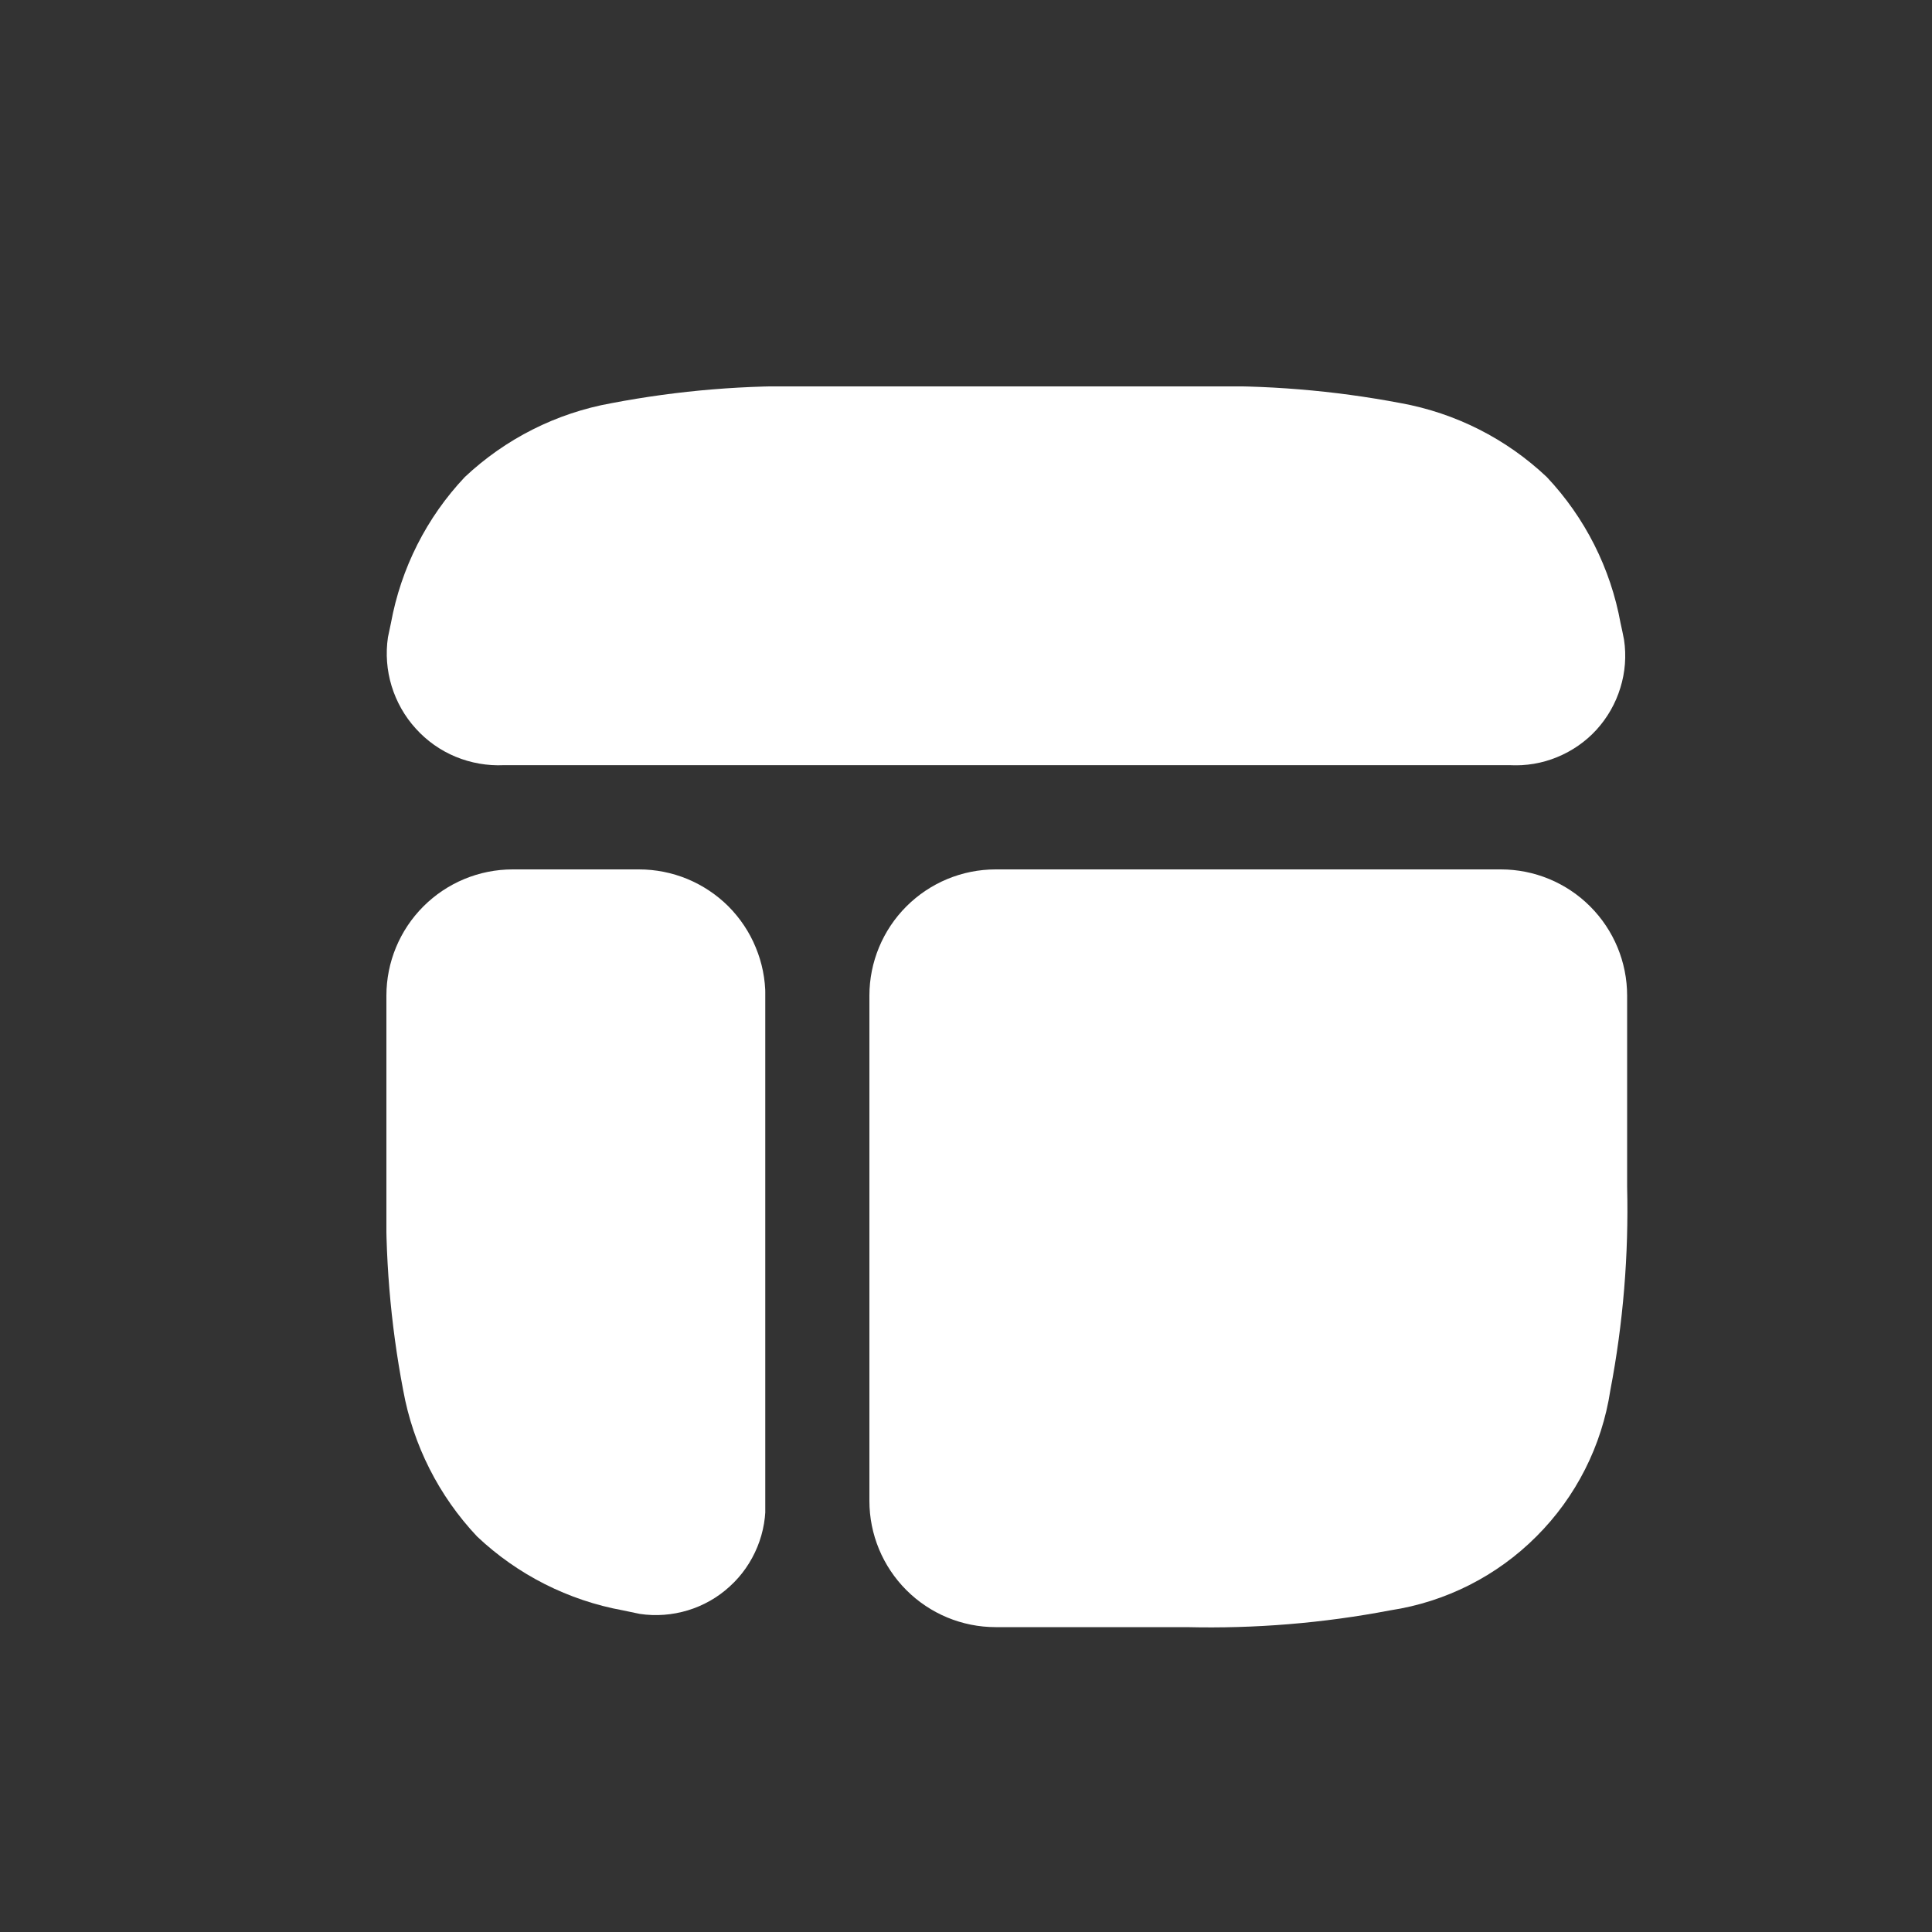
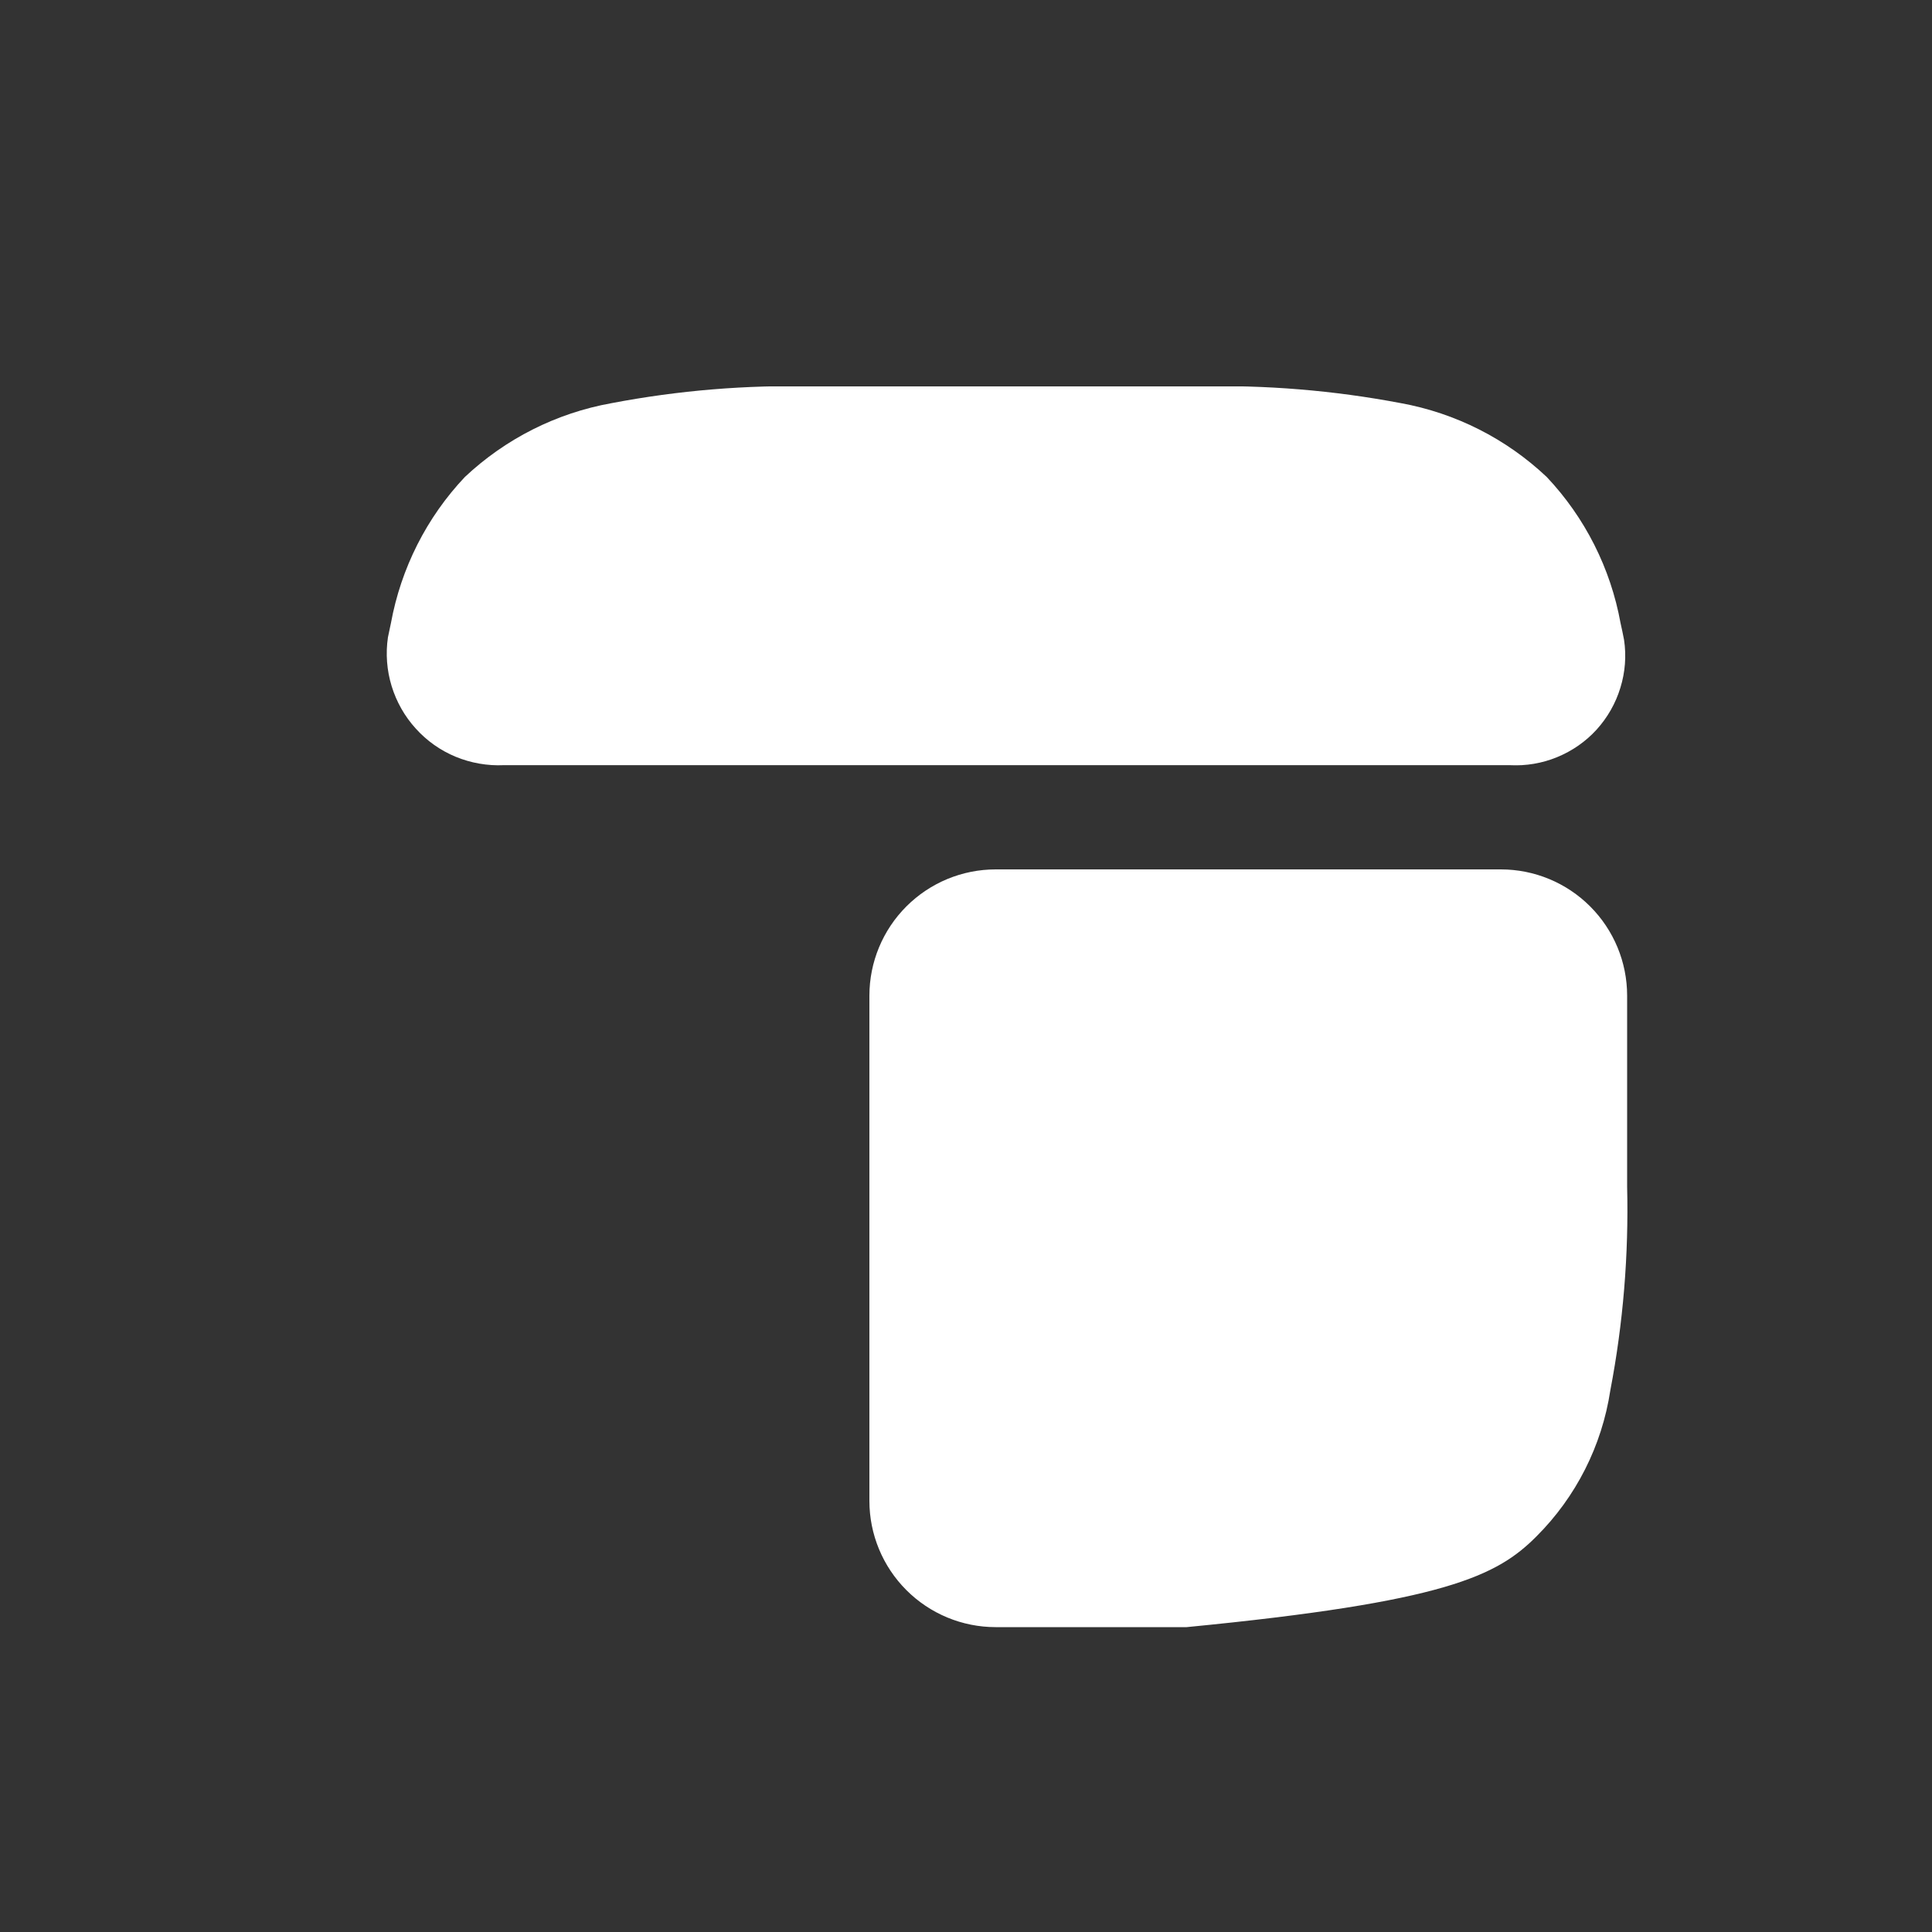
<svg xmlns="http://www.w3.org/2000/svg" width="20" height="20" viewBox="0 0 20 20" fill="none">
  <rect x="0" y="0" width="20" height="20" fill="#333333" stroke="none" />
  <g clip-path="url(#clip0_96_4002)">
    <path d="M8.437 4C7.73 3.983 7.023 4.041 6.328 4.174C5.76 4.276 5.233 4.542 4.812 4.938C4.416 5.357 4.151 5.883 4.047 6.45C4.037 6.499 4.026 6.548 4.016 6.597C3.991 6.766 4.004 6.938 4.054 7.102C4.104 7.265 4.189 7.416 4.304 7.542C4.418 7.669 4.56 7.769 4.717 7.834C4.875 7.899 5.046 7.929 5.216 7.921H15.628C15.796 7.93 15.964 7.902 16.119 7.838C16.275 7.774 16.415 7.677 16.528 7.553C16.641 7.428 16.725 7.281 16.774 7.12C16.824 6.959 16.837 6.789 16.812 6.623C16.801 6.566 16.789 6.508 16.776 6.451C16.673 5.883 16.408 5.358 16.012 4.938C15.593 4.542 15.068 4.276 14.5 4.173C13.805 4.041 13.098 3.983 12.391 4H8.437Z" fill="white" />
  </g>
  <g clip-path="url(#clip1_96_4002)">
-     <path d="M4 12.284C3.983 12.991 4.041 13.698 4.174 14.393C4.277 14.961 4.543 15.486 4.939 15.906C5.358 16.302 5.884 16.568 6.451 16.671L6.623 16.707C6.789 16.732 6.959 16.719 7.121 16.67C7.282 16.621 7.43 16.537 7.554 16.423C7.679 16.31 7.776 16.17 7.84 16.014C7.904 15.858 7.932 15.69 7.923 15.522V10.307C7.923 10.135 7.889 9.965 7.823 9.807C7.758 9.648 7.661 9.504 7.54 9.382C7.418 9.261 7.274 9.165 7.115 9.099C6.957 9.034 6.787 9 6.615 9H5.307C4.96 9 4.628 9.138 4.383 9.383C4.138 9.628 4 9.96 4 10.307V12.284Z" fill="white" />
-   </g>
+     </g>
  <g clip-path="url(#clip2_96_4002)">
-     <path d="M12.284 16.844C12.991 16.861 13.698 16.803 14.393 16.67C14.966 16.583 15.496 16.315 15.905 15.905C16.315 15.496 16.583 14.966 16.67 14.393C16.803 13.698 16.861 12.991 16.844 12.284V10.307C16.844 9.96 16.706 9.628 16.461 9.383C16.216 9.138 15.884 9 15.537 9H10.307C9.96 9 9.628 9.138 9.383 9.383C9.138 9.628 9 9.96 9 10.307V15.537C9 15.884 9.138 16.216 9.383 16.461C9.628 16.706 9.96 16.844 10.307 16.844H12.284Z" fill="white" />
+     <path d="M12.284 16.844C14.966 16.583 15.496 16.315 15.905 15.905C16.315 15.496 16.583 14.966 16.67 14.393C16.803 13.698 16.861 12.991 16.844 12.284V10.307C16.844 9.96 16.706 9.628 16.461 9.383C16.216 9.138 15.884 9 15.537 9H10.307C9.96 9 9.628 9.138 9.383 9.383C9.138 9.628 9 9.96 9 10.307V15.537C9 15.884 9.138 16.216 9.383 16.461C9.628 16.706 9.96 16.844 10.307 16.844H12.284Z" fill="white" />
  </g>
  <defs>
    <clipPath id="clip0_96_4002">
      <rect width="12.833" height="3.922" fill="white" transform="translate(4 4)" />
    </clipPath>
    <clipPath id="clip1_96_4002">
      <rect width="3.922" height="7.726" fill="white" transform="translate(4 9)" />
    </clipPath>
    <clipPath id="clip2_96_4002">
      <rect width="7.844" height="7.844" fill="white" transform="translate(9 9)" />
    </clipPath>
  </defs>
</svg>